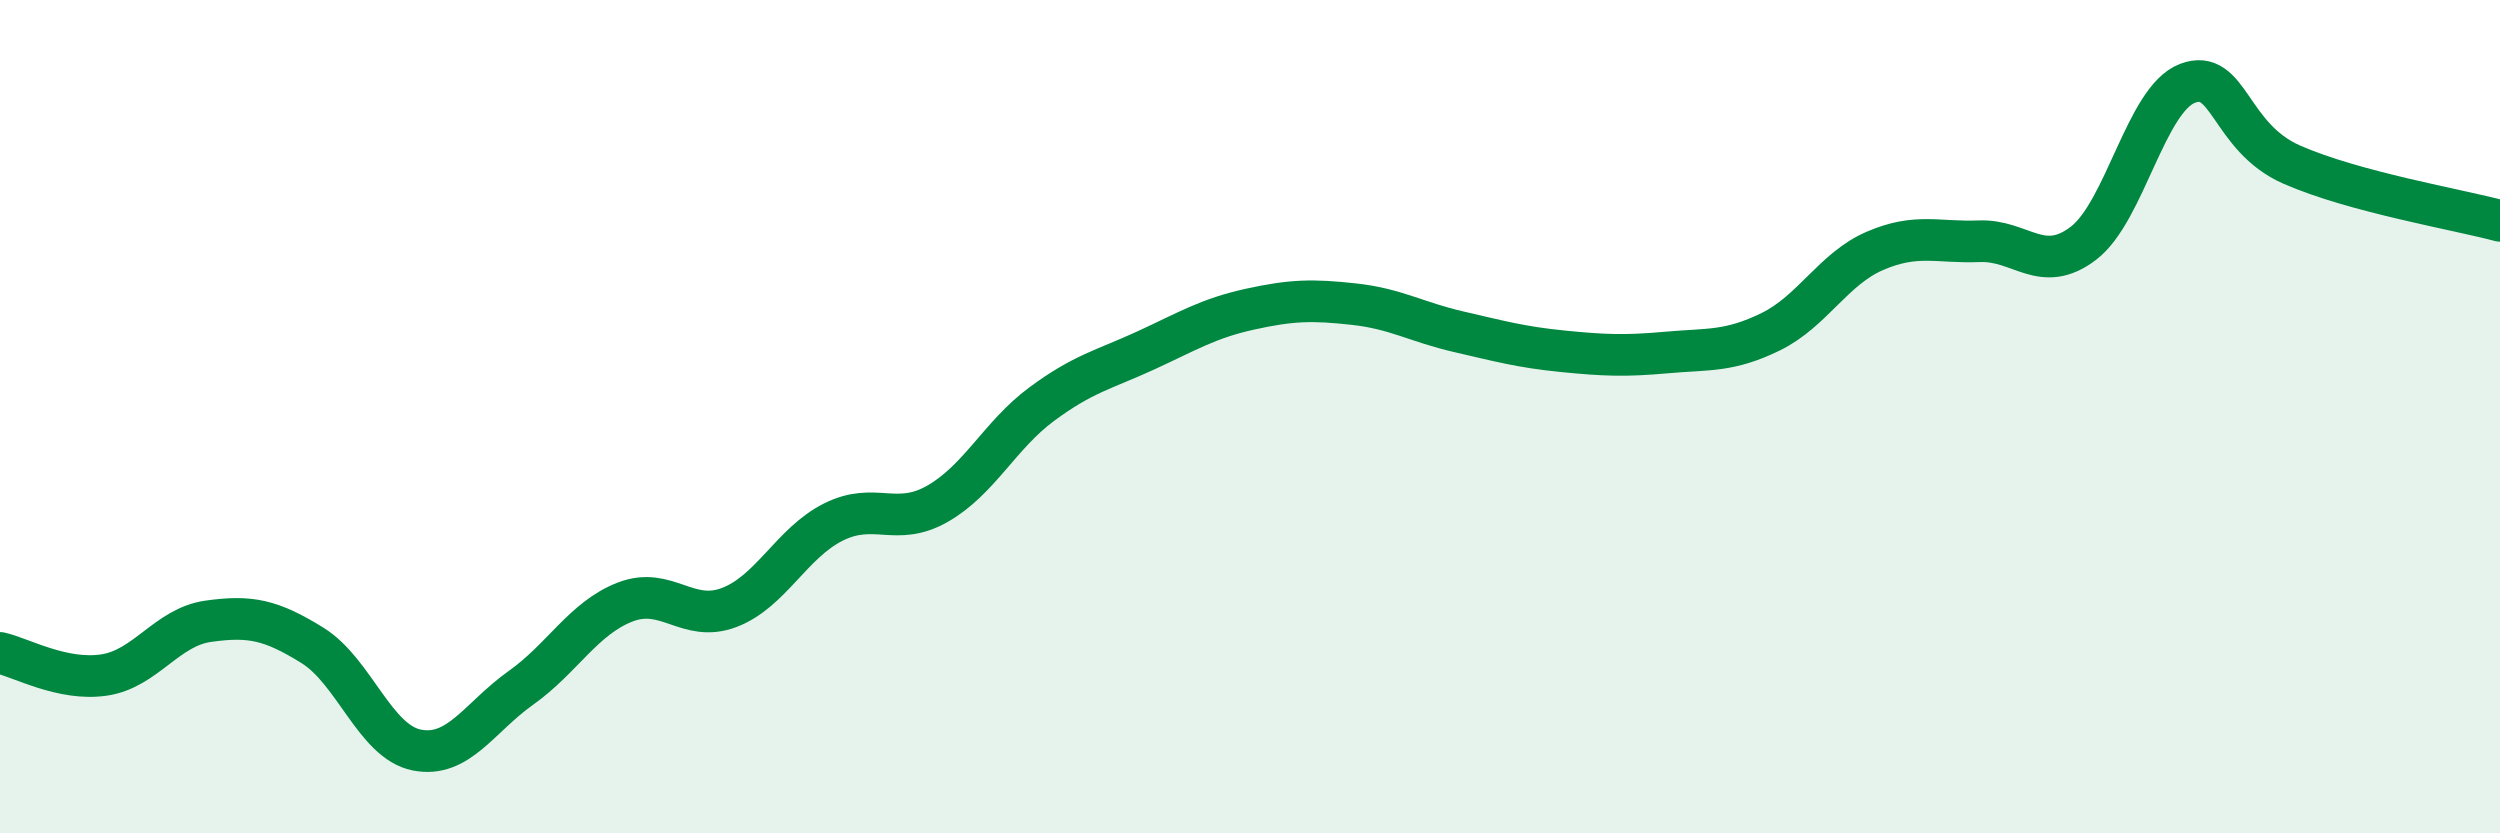
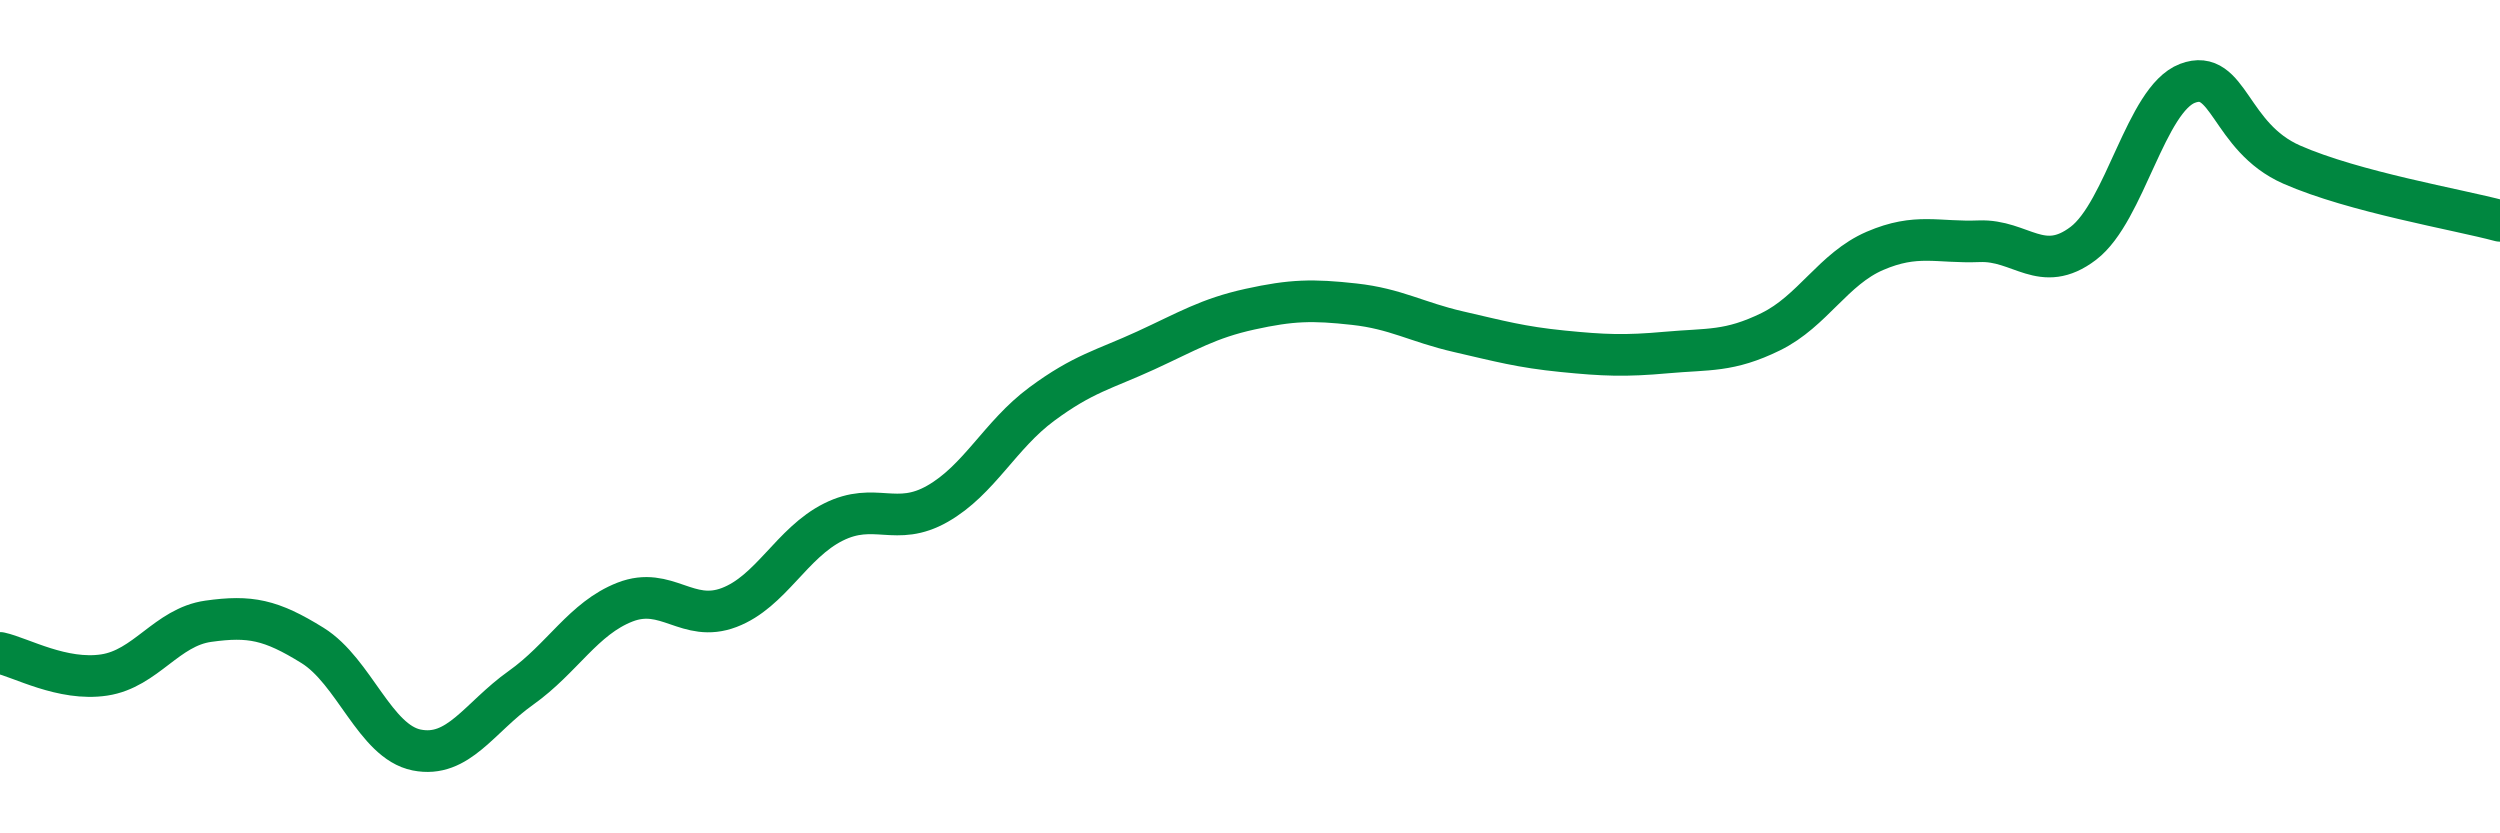
<svg xmlns="http://www.w3.org/2000/svg" width="60" height="20" viewBox="0 0 60 20">
-   <path d="M 0,15.67 C 0.5,15.78 1.5,16.35 2.5,16.2 C 3.5,16.05 4,15.05 5,14.91 C 6,14.77 6.5,14.87 7.5,15.49 C 8.5,16.11 9,17.8 10,18 C 11,18.2 11.5,17.22 12.5,16.51 C 13.5,15.8 14,14.84 15,14.45 C 16,14.06 16.5,14.96 17.5,14.58 C 18.5,14.2 19,13.03 20,12.53 C 21,12.03 21.5,12.66 22.5,12.09 C 23.5,11.52 24,10.44 25,9.7 C 26,8.96 26.5,8.87 27.5,8.41 C 28.5,7.95 29,7.64 30,7.42 C 31,7.2 31.5,7.19 32.5,7.3 C 33.5,7.41 34,7.73 35,7.96 C 36,8.19 36.5,8.33 37.5,8.43 C 38.5,8.53 39,8.55 40,8.46 C 41,8.37 41.5,8.45 42.5,7.96 C 43.5,7.47 44,6.45 45,6.02 C 46,5.59 46.5,5.83 47.5,5.79 C 48.5,5.75 49,6.6 50,5.84 C 51,5.08 51.5,2.38 52.5,2 C 53.5,1.62 53.5,3.29 55,3.95 C 56.5,4.61 59,5.03 60,5.3L60 20L0 20Z" fill="#008740" opacity="0.1" stroke-linecap="round" stroke-linejoin="round" />
  <path d="M 0,15.67 C 0.5,15.78 1.5,16.35 2.5,16.2 C 3.5,16.05 4,15.05 5,14.91 C 6,14.77 6.5,14.87 7.5,15.49 C 8.5,16.11 9,17.8 10,18 C 11,18.2 11.5,17.22 12.5,16.51 C 13.5,15.8 14,14.84 15,14.45 C 16,14.06 16.5,14.96 17.5,14.58 C 18.5,14.2 19,13.03 20,12.53 C 21,12.03 21.5,12.66 22.5,12.09 C 23.5,11.52 24,10.44 25,9.7 C 26,8.96 26.5,8.87 27.5,8.41 C 28.5,7.95 29,7.64 30,7.42 C 31,7.2 31.5,7.19 32.5,7.3 C 33.5,7.41 34,7.73 35,7.96 C 36,8.19 36.5,8.33 37.5,8.43 C 38.5,8.53 39,8.55 40,8.46 C 41,8.37 41.5,8.45 42.5,7.96 C 43.5,7.47 44,6.45 45,6.02 C 46,5.59 46.5,5.83 47.5,5.79 C 48.5,5.75 49,6.6 50,5.84 C 51,5.08 51.5,2.38 52.5,2 C 53.5,1.62 53.5,3.29 55,3.95 C 56.5,4.61 59,5.03 60,5.3" stroke="#008740" stroke-width="1" fill="none" stroke-linecap="round" stroke-linejoin="round" />
</svg>